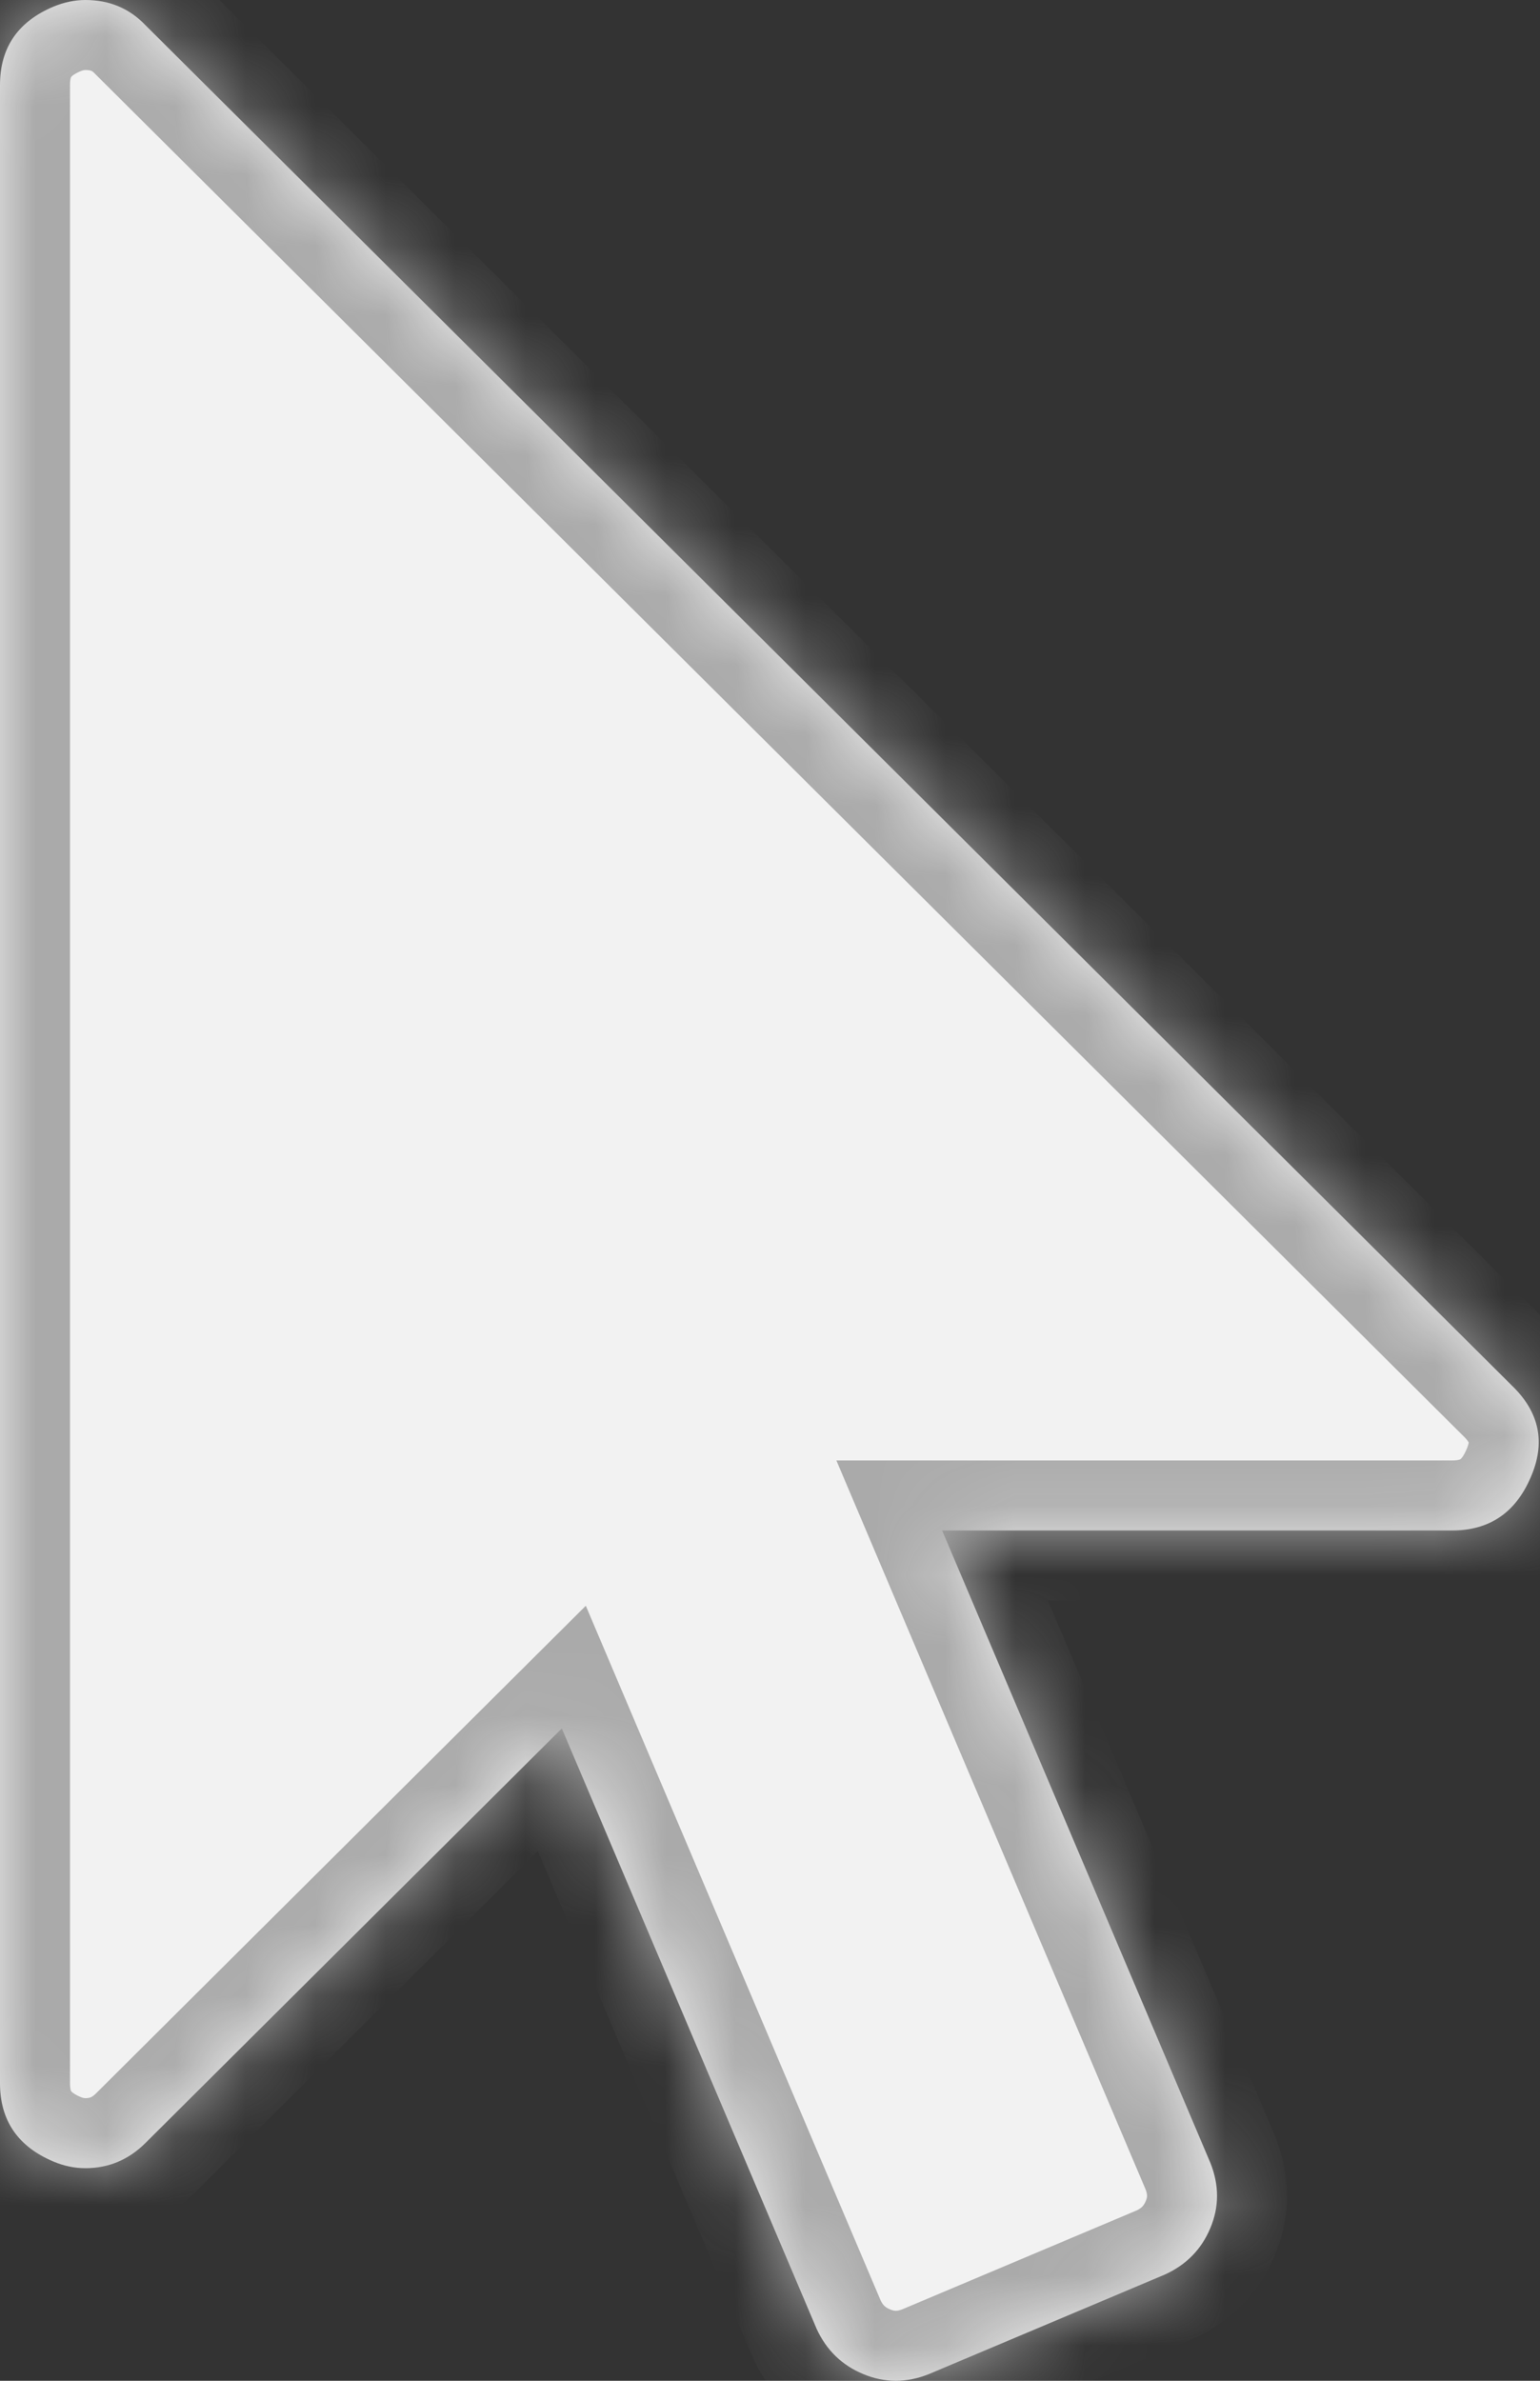
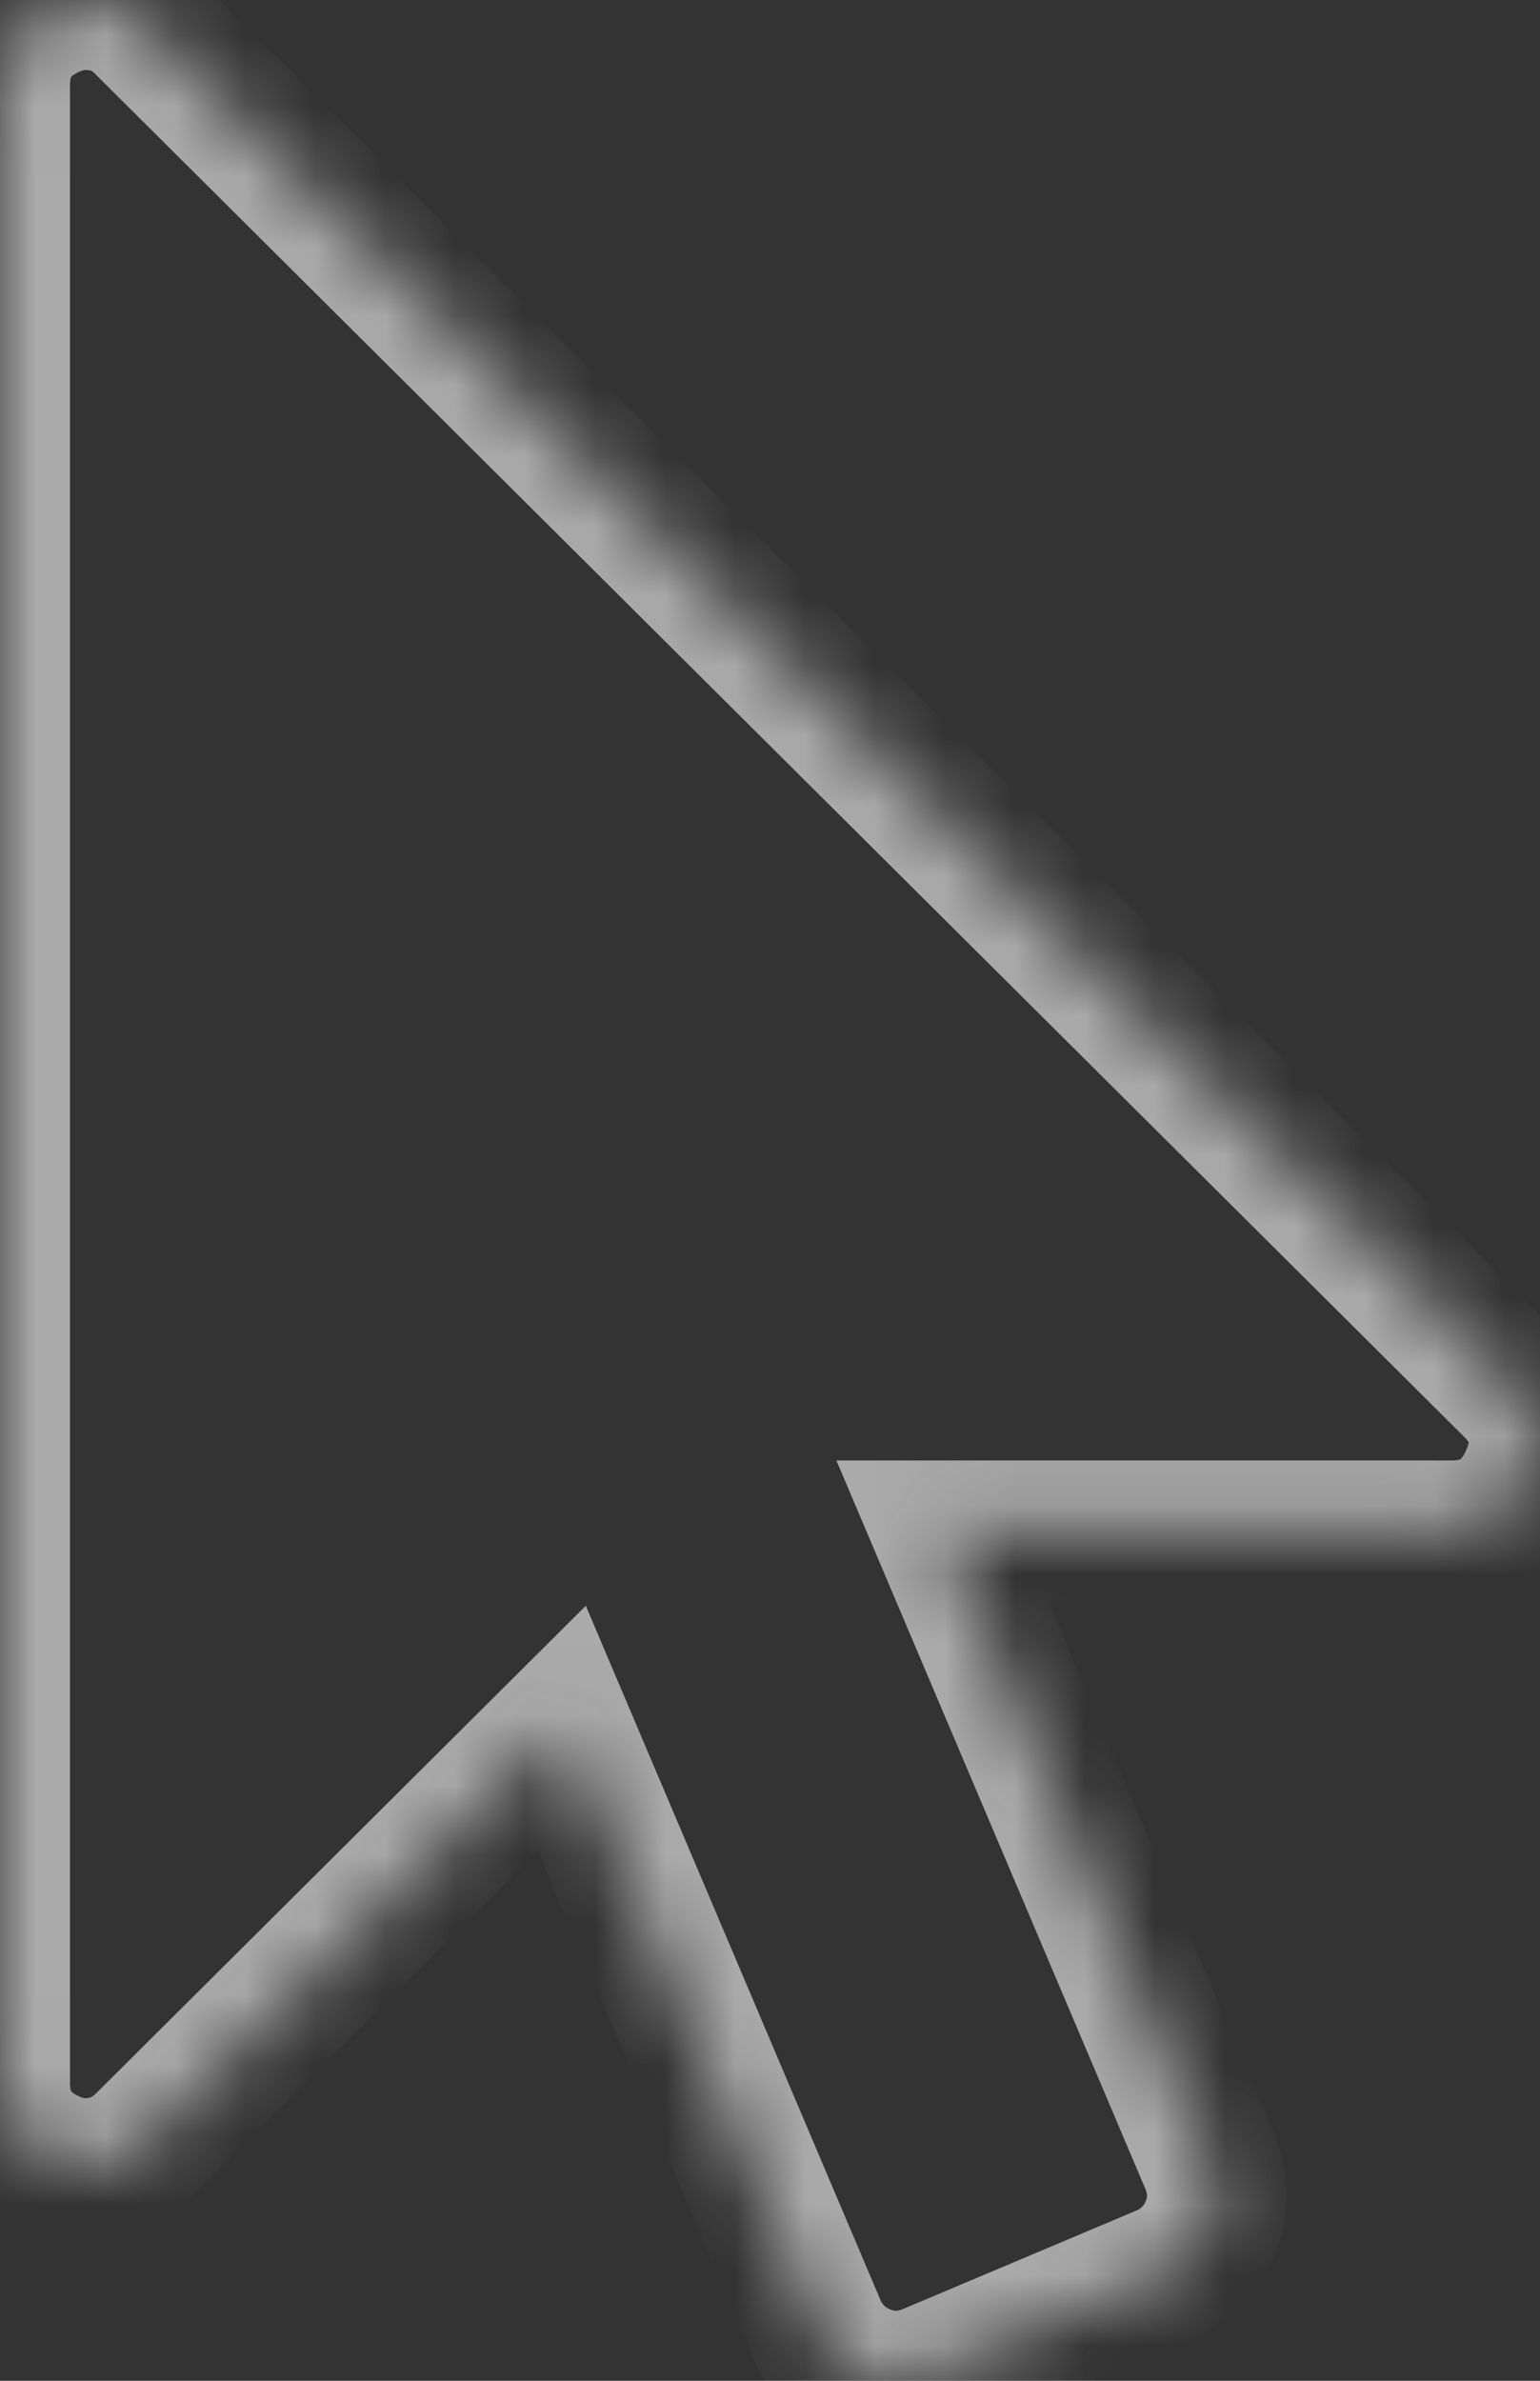
<svg xmlns="http://www.w3.org/2000/svg" version="1.1" width="22px" height="34px">
  <rect width="100%" height="100%" fill="#333333" stroke="none" />
  <defs>
    <mask fill="white" id="clip3">
      <path d="M 2.078 0.36  L 21.6 19.789  C 21.994 20.169  22.083 20.605  21.867 21.098  C 21.65 21.604  21.276 21.857  20.742 21.857  L 13.459 21.857  L 17.291 30.888  C 17.418 31.205  17.418 31.515  17.291 31.818  C 17.164 32.122  16.948 32.343  16.643 32.482  L 13.269 33.905  C 12.951 34.032  12.64 34.032  12.334 33.905  C 12.029 33.779  11.807 33.564  11.667 33.26  L 8.026 24.684  L 2.078 30.604  C 1.837 30.844  1.551 30.964  1.22 30.964  C 1.068 30.964  0.915 30.933  0.763 30.869  C 0.254 30.654  0 30.281  0 29.75  L 0 1.214  C 0 0.683  0.254 0.31  0.763 0.095  C 0.915 0.032  1.068 0  1.22 0  C 1.563 0  1.849 0.12  2.078 0.36  Z " fill-rule="evenodd" />
    </mask>
  </defs>
  <g transform="matrix(1 0 0 1 -1087 -620 )">
-     <path d="M 2.078 0.36  L 21.6 19.789  C 21.994 20.169  22.083 20.605  21.867 21.098  C 21.65 21.604  21.276 21.857  20.742 21.857  L 13.459 21.857  L 17.291 30.888  C 17.418 31.205  17.418 31.515  17.291 31.818  C 17.164 32.122  16.948 32.343  16.643 32.482  L 13.269 33.905  C 12.951 34.032  12.64 34.032  12.334 33.905  C 12.029 33.779  11.807 33.564  11.667 33.26  L 8.026 24.684  L 2.078 30.604  C 1.837 30.844  1.551 30.964  1.22 30.964  C 1.068 30.964  0.915 30.933  0.763 30.869  C 0.254 30.654  0 30.281  0 29.75  L 0 1.214  C 0 0.683  0.254 0.31  0.763 0.095  C 0.915 0.032  1.068 0  1.22 0  C 1.563 0  1.849 0.12  2.078 0.36  Z " fill-rule="nonzero" fill="#f2f2f2" stroke="none" transform="matrix(1 0 0 1 1087 620 )" />
    <path d="M 2.078 0.36  L 21.6 19.789  C 21.994 20.169  22.083 20.605  21.867 21.098  C 21.65 21.604  21.276 21.857  20.742 21.857  L 13.459 21.857  L 17.291 30.888  C 17.418 31.205  17.418 31.515  17.291 31.818  C 17.164 32.122  16.948 32.343  16.643 32.482  L 13.269 33.905  C 12.951 34.032  12.64 34.032  12.334 33.905  C 12.029 33.779  11.807 33.564  11.667 33.26  L 8.026 24.684  L 2.078 30.604  C 1.837 30.844  1.551 30.964  1.22 30.964  C 1.068 30.964  0.915 30.933  0.763 30.869  C 0.254 30.654  0 30.281  0 29.75  L 0 1.214  C 0 0.683  0.254 0.31  0.763 0.095  C 0.915 0.032  1.068 0  1.22 0  C 1.563 0  1.849 0.12  2.078 0.36  Z " stroke-width="2" stroke="#aaaaaa" fill="none" transform="matrix(1 0 0 1 1087 620 )" mask="url(#clip3)" />
  </g>
</svg>